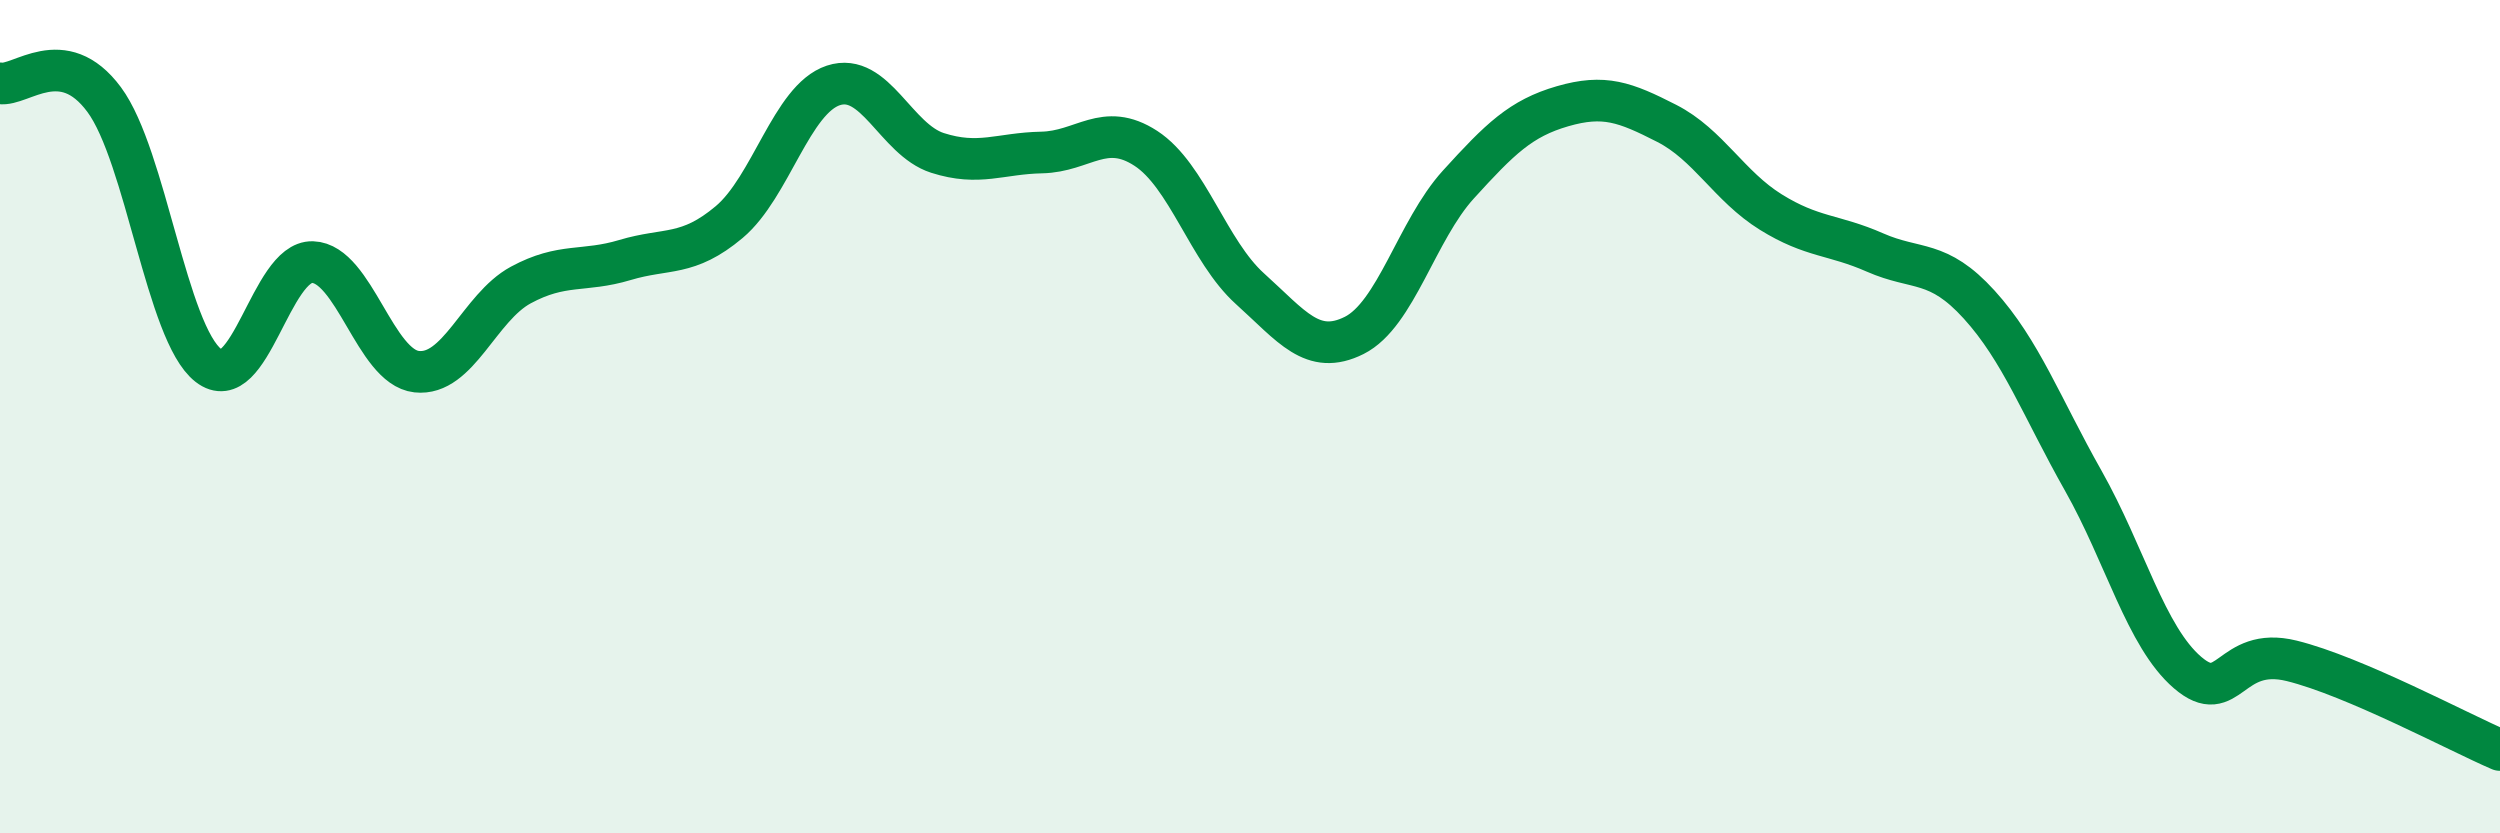
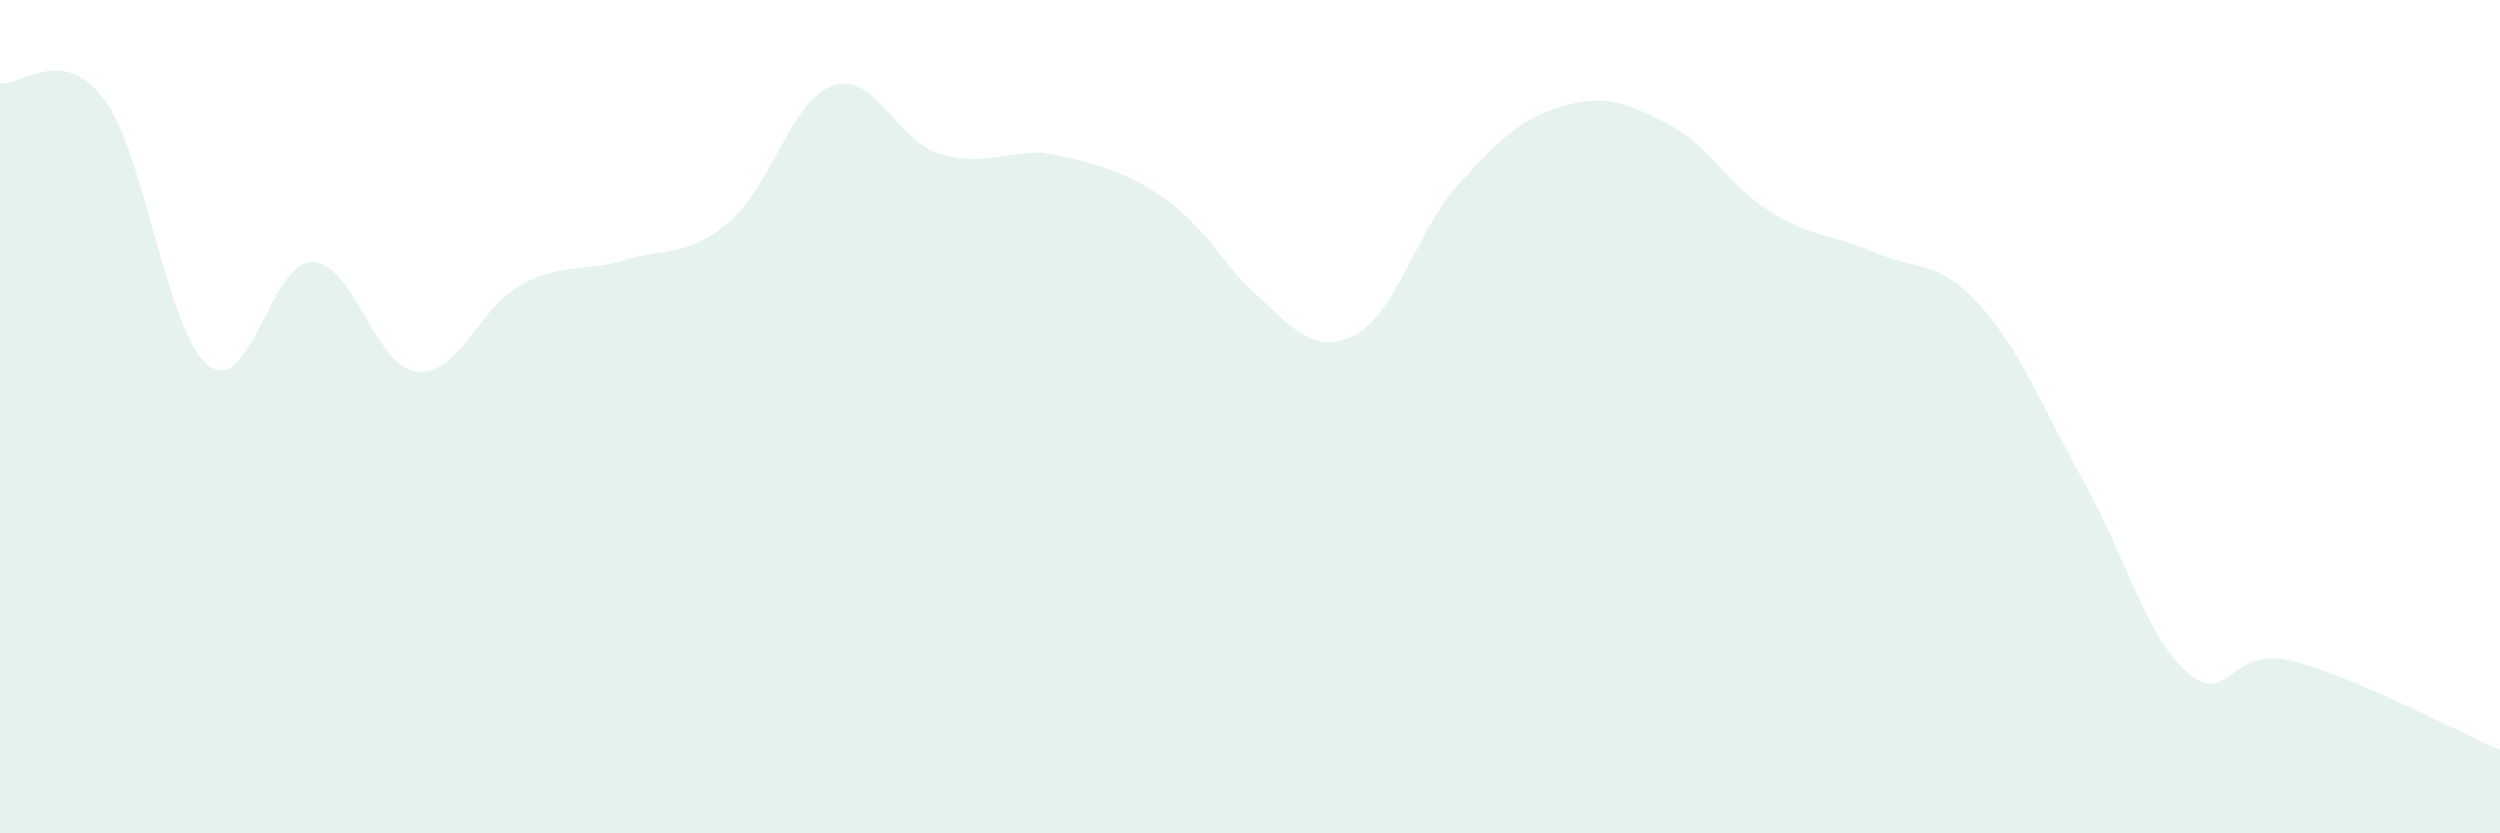
<svg xmlns="http://www.w3.org/2000/svg" width="60" height="20" viewBox="0 0 60 20">
-   <path d="M 0,2 C 0.5,2.08 1.5,1.04 2.5,2.39 C 3.5,3.74 4,7.99 5,8.77 C 6,9.55 6.5,6.26 7.5,6.29 C 8.5,6.32 9,8.81 10,8.92 C 11,9.03 11.5,7.38 12.5,6.84 C 13.5,6.3 14,6.54 15,6.24 C 16,5.94 16.5,6.17 17.5,5.33 C 18.5,4.49 19,2.38 20,2.05 C 21,1.72 21.5,3.35 22.5,3.67 C 23.5,3.99 24,3.68 25,3.66 C 26,3.64 26.5,2.91 27.5,3.56 C 28.5,4.21 29,6.03 30,6.93 C 31,7.83 31.5,8.55 32.5,8.05 C 33.5,7.55 34,5.53 35,4.43 C 36,3.33 36.5,2.84 37.5,2.55 C 38.5,2.26 39,2.45 40,2.96 C 41,3.47 41.5,4.47 42.5,5.09 C 43.5,5.71 44,5.62 45,6.06 C 46,6.5 46.5,6.21 47.5,7.31 C 48.5,8.41 49,9.77 50,11.54 C 51,13.31 51.5,15.28 52.5,16.14 C 53.5,17 53.5,15.49 55,15.86 C 56.5,16.23 59,17.57 60,18L60 20L0 20Z" fill="#008740" opacity="0.1" stroke-linecap="round" stroke-linejoin="round" />
-   <path d="M 0,2 C 0.5,2.08 1.5,1.04 2.5,2.39 C 3.5,3.74 4,7.99 5,8.77 C 6,9.55 6.5,6.26 7.5,6.29 C 8.5,6.32 9,8.81 10,8.92 C 11,9.03 11.5,7.38 12.5,6.84 C 13.5,6.3 14,6.54 15,6.24 C 16,5.94 16.5,6.17 17.5,5.33 C 18.5,4.49 19,2.38 20,2.05 C 21,1.72 21.5,3.35 22.5,3.67 C 23.5,3.99 24,3.68 25,3.66 C 26,3.64 26.5,2.91 27.5,3.56 C 28.5,4.21 29,6.03 30,6.93 C 31,7.83 31.5,8.55 32.5,8.05 C 33.5,7.55 34,5.53 35,4.43 C 36,3.33 36.5,2.84 37.5,2.55 C 38.5,2.26 39,2.45 40,2.96 C 41,3.47 41.5,4.47 42.5,5.09 C 43.5,5.71 44,5.62 45,6.06 C 46,6.5 46.5,6.21 47.5,7.31 C 48.5,8.41 49,9.77 50,11.54 C 51,13.31 51.5,15.28 52.5,16.14 C 53.5,17 53.5,15.49 55,15.86 C 56.5,16.23 59,17.57 60,18" stroke="#008740" stroke-width="1" fill="none" stroke-linecap="round" stroke-linejoin="round" />
+   <path d="M 0,2 C 0.5,2.08 1.5,1.04 2.5,2.39 C 3.5,3.74 4,7.99 5,8.77 C 6,9.55 6.5,6.26 7.5,6.29 C 8.5,6.32 9,8.81 10,8.92 C 11,9.03 11.5,7.38 12.5,6.84 C 13.5,6.3 14,6.54 15,6.24 C 16,5.94 16.5,6.17 17.5,5.33 C 18.5,4.49 19,2.38 20,2.05 C 21,1.72 21.5,3.35 22.5,3.67 C 23.5,3.99 24,3.68 25,3.66 C 28.5,4.21 29,6.03 30,6.93 C 31,7.83 31.5,8.55 32.5,8.05 C 33.5,7.55 34,5.53 35,4.43 C 36,3.33 36.5,2.84 37.5,2.55 C 38.5,2.26 39,2.45 40,2.96 C 41,3.47 41.5,4.47 42.5,5.09 C 43.5,5.71 44,5.62 45,6.06 C 46,6.5 46.5,6.21 47.5,7.31 C 48.5,8.41 49,9.77 50,11.54 C 51,13.31 51.5,15.28 52.5,16.14 C 53.5,17 53.5,15.49 55,15.86 C 56.5,16.23 59,17.57 60,18L60 20L0 20Z" fill="#008740" opacity="0.1" stroke-linecap="round" stroke-linejoin="round" />
</svg>